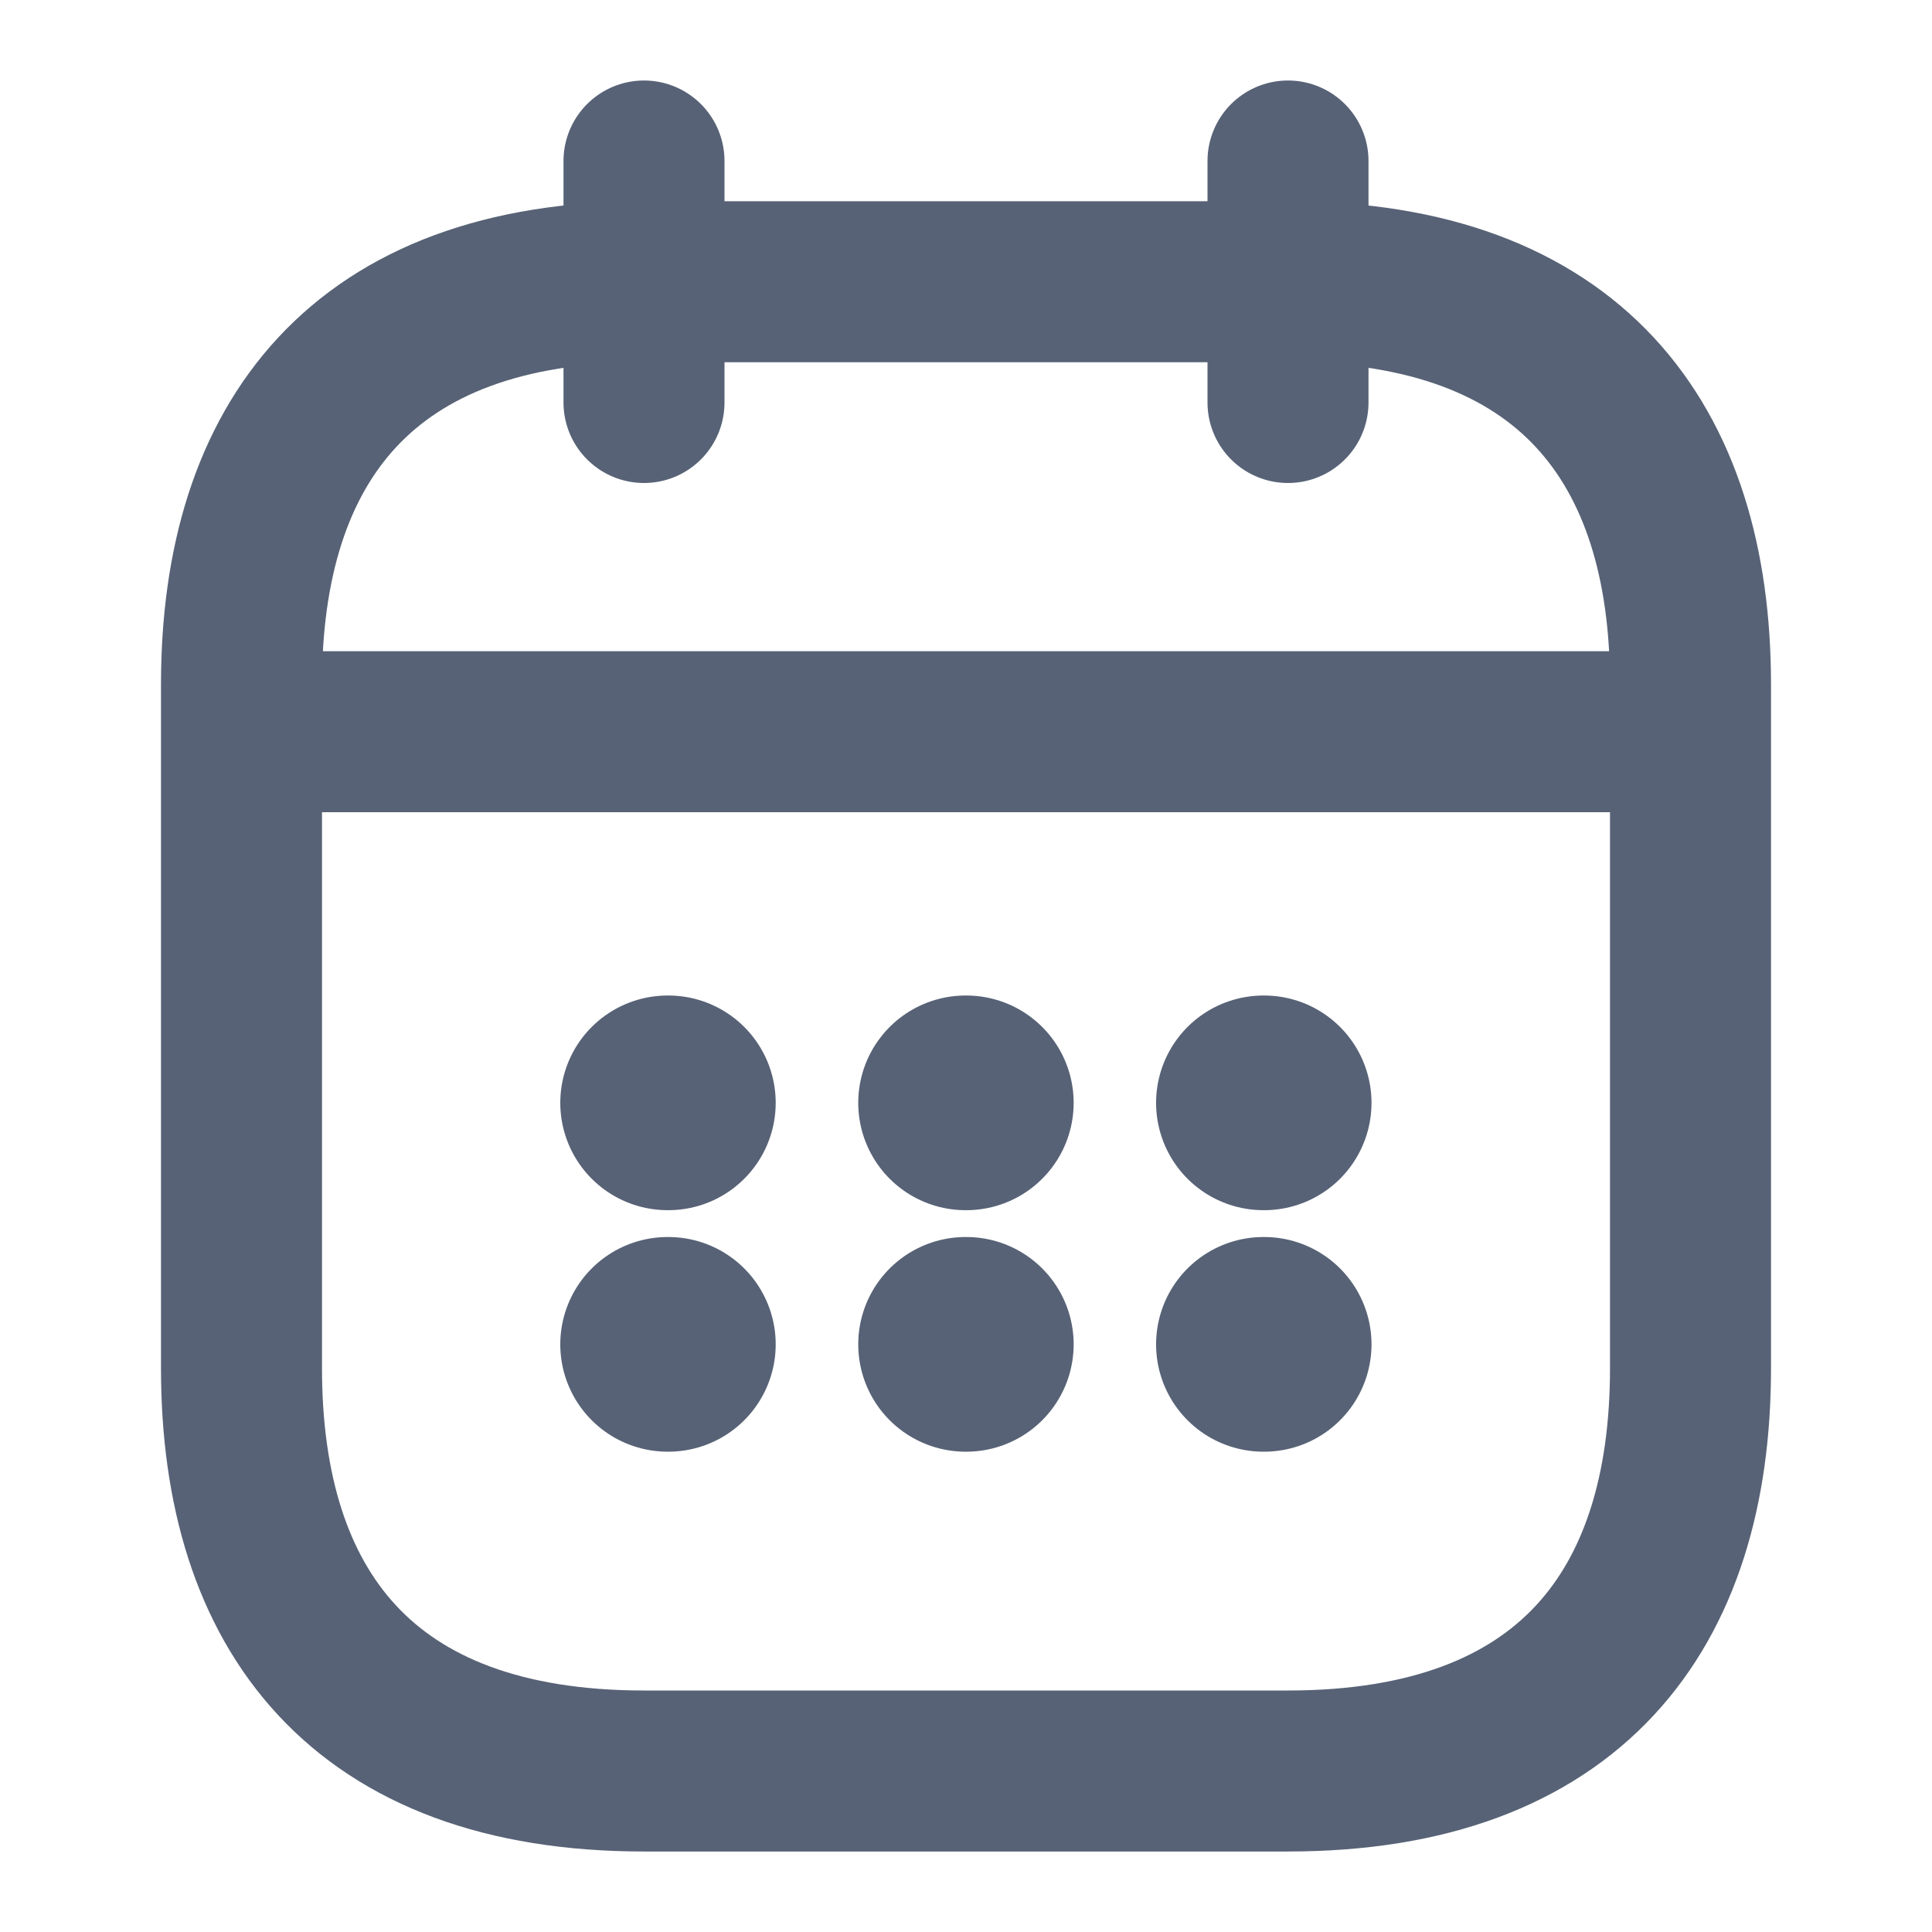
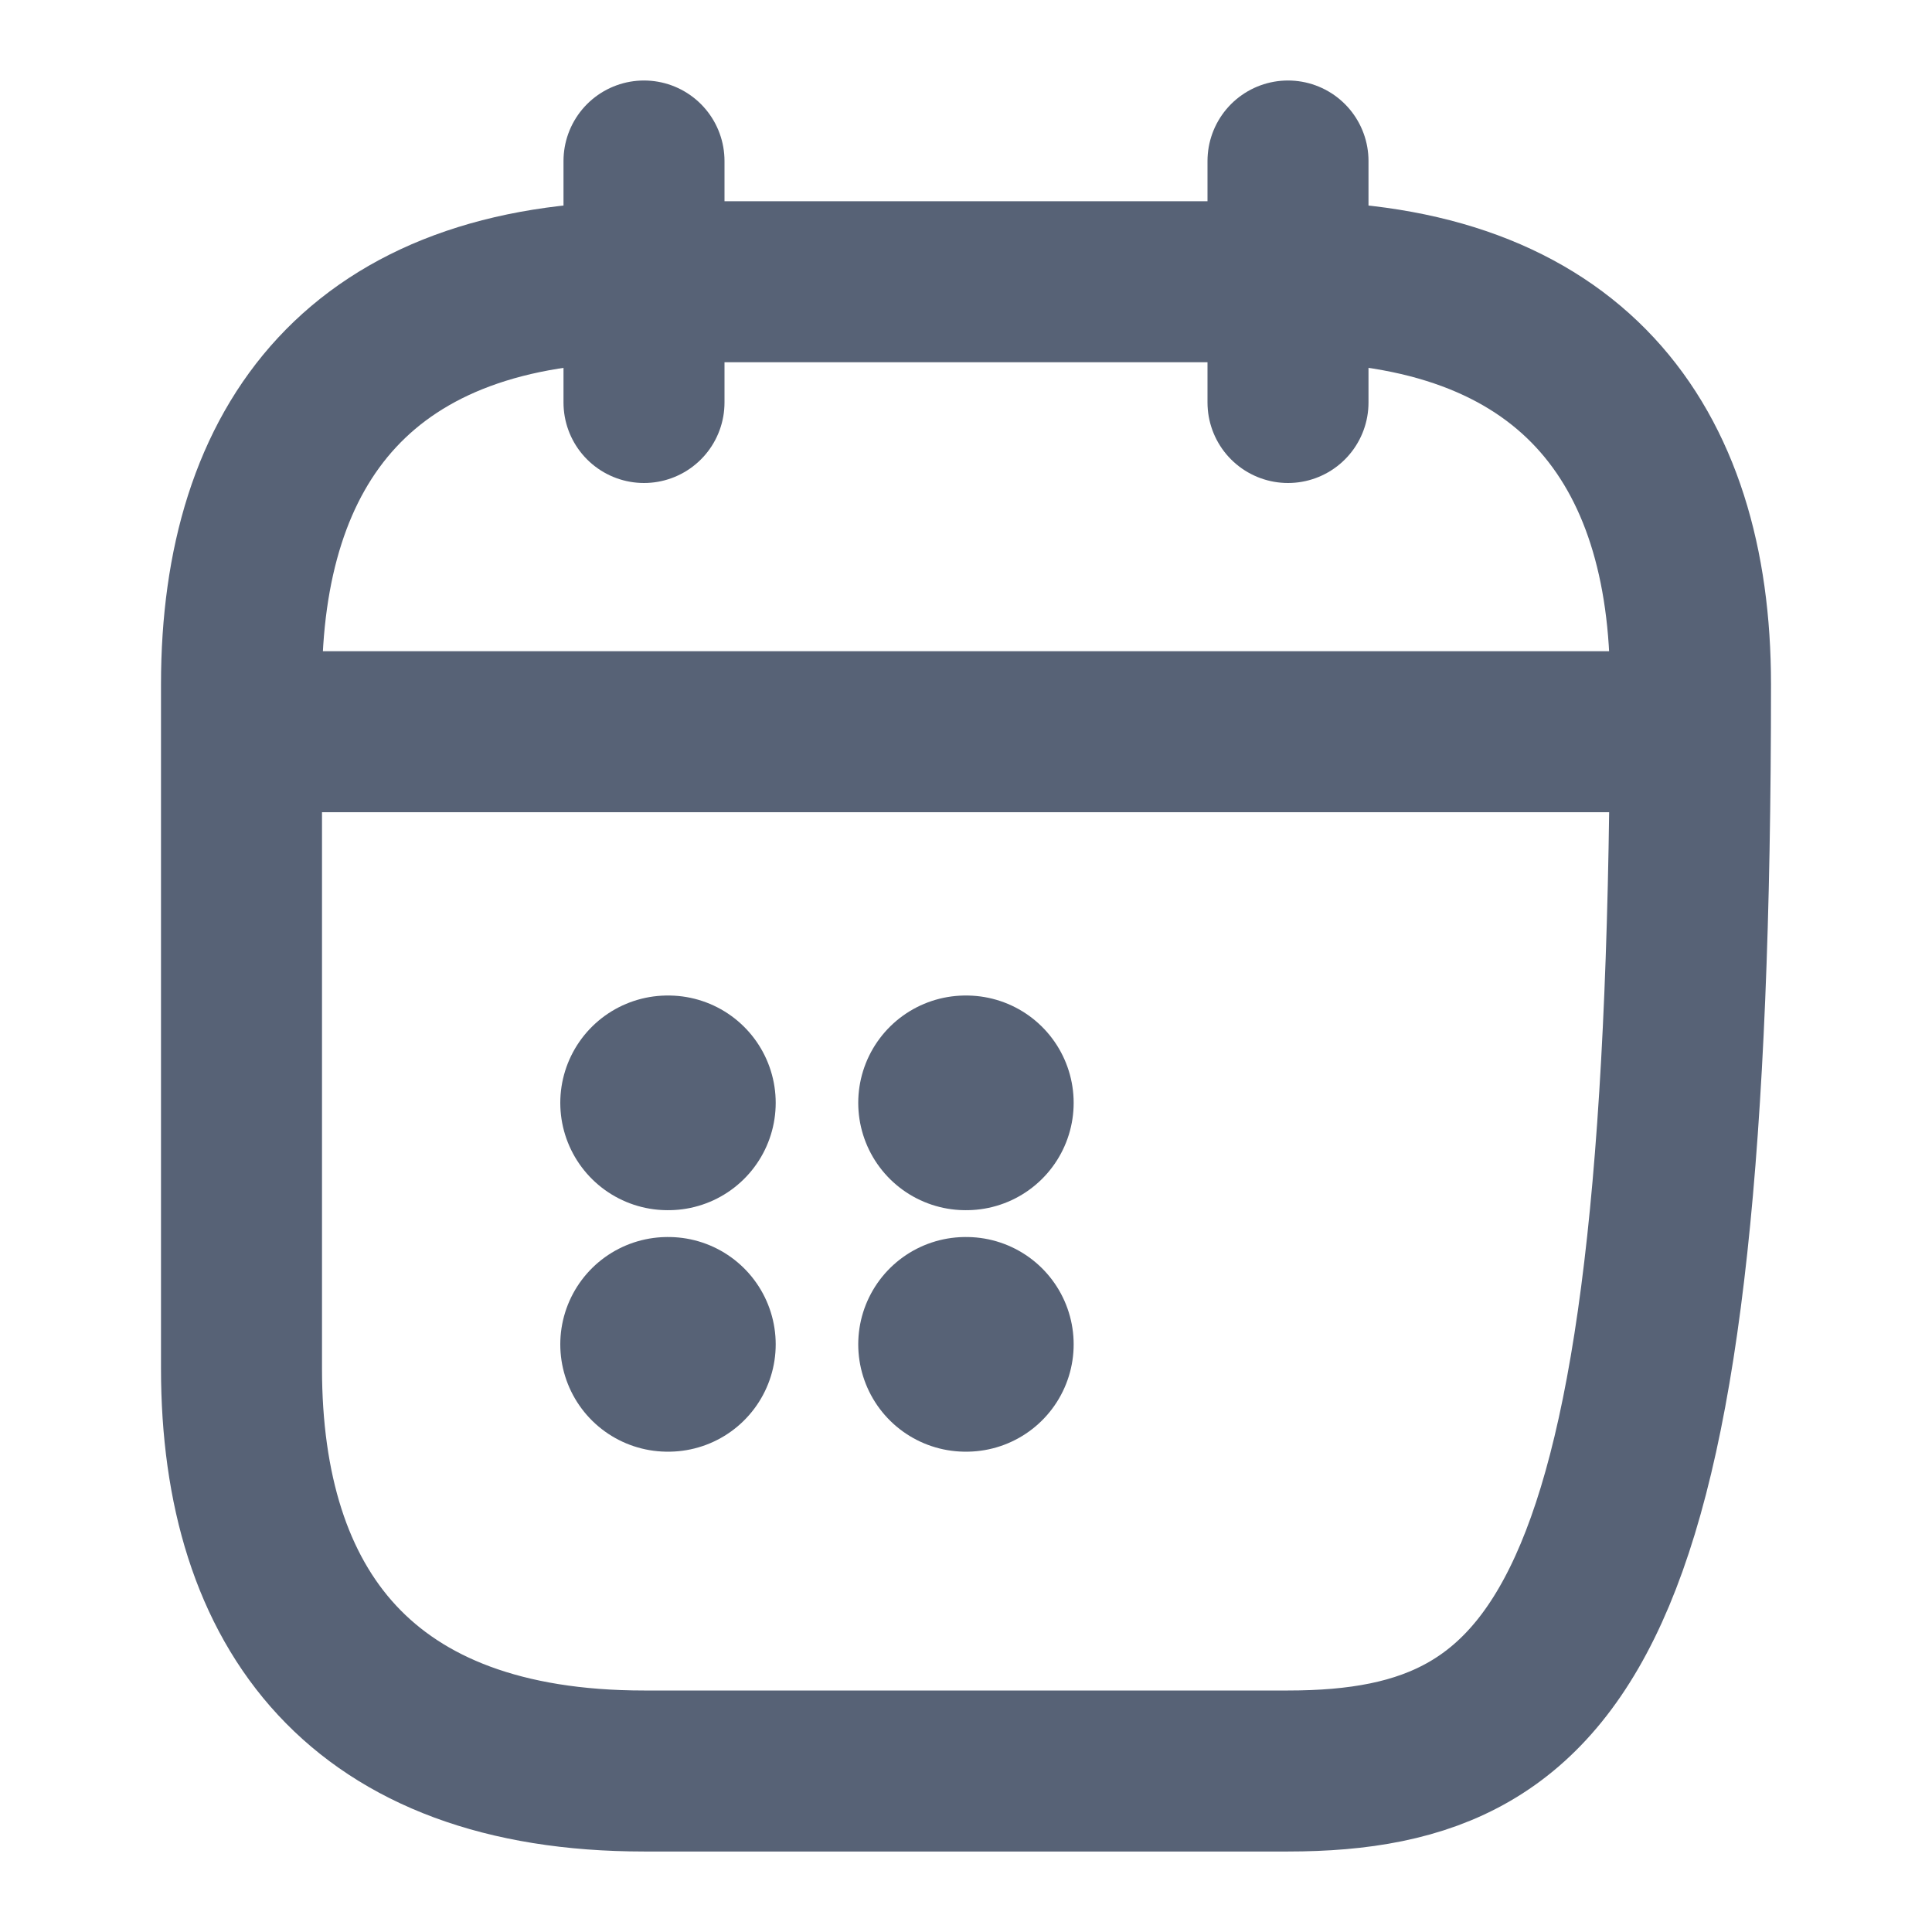
<svg xmlns="http://www.w3.org/2000/svg" width="18" height="18" viewBox="0 0 18 18" fill="none">
  <path d="M6 1.5V3.75" stroke="#576276" stroke-width="1.5" stroke-miterlimit="10" stroke-linecap="round" stroke-linejoin="round" />
  <path d="M12 1.5V3.75" stroke="#576276" stroke-width="1.5" stroke-miterlimit="10" stroke-linecap="round" stroke-linejoin="round" />
  <path d="M2.625 6.817H15.375" stroke="#576276" stroke-width="1.5" stroke-miterlimit="10" stroke-linecap="round" stroke-linejoin="round" />
-   <path d="M15.75 6.375V12.75C15.75 15 14.625 16.5 12 16.5H6C3.375 16.5 2.25 15 2.25 12.75V6.375C2.25 4.125 3.375 2.625 6 2.625H12C14.625 2.625 15.75 4.125 15.75 6.375Z" stroke="#576276" stroke-width="1.5" stroke-miterlimit="10" stroke-linecap="round" stroke-linejoin="round" />
-   <path d="M11.771 10.275H11.778" stroke="#576276" stroke-width="2" stroke-linecap="round" stroke-linejoin="round" />
-   <path d="M11.771 12.525H11.778" stroke="#576276" stroke-width="2" stroke-linecap="round" stroke-linejoin="round" />
+   <path d="M15.75 6.375C15.75 15 14.625 16.5 12 16.5H6C3.375 16.5 2.25 15 2.25 12.75V6.375C2.25 4.125 3.375 2.625 6 2.625H12C14.625 2.625 15.75 4.125 15.75 6.375Z" stroke="#576276" stroke-width="1.5" stroke-miterlimit="10" stroke-linecap="round" stroke-linejoin="round" />
  <path d="M8.996 10.275H9.003" stroke="#576276" stroke-width="2" stroke-linecap="round" stroke-linejoin="round" />
  <path d="M8.996 12.525H9.003" stroke="#576276" stroke-width="2" stroke-linecap="round" stroke-linejoin="round" />
  <path d="M6.22 10.275H6.227" stroke="#576276" stroke-width="2" stroke-linecap="round" stroke-linejoin="round" />
  <path d="M6.22 12.525H6.227" stroke="#576276" stroke-width="2" stroke-linecap="round" stroke-linejoin="round" />
</svg>